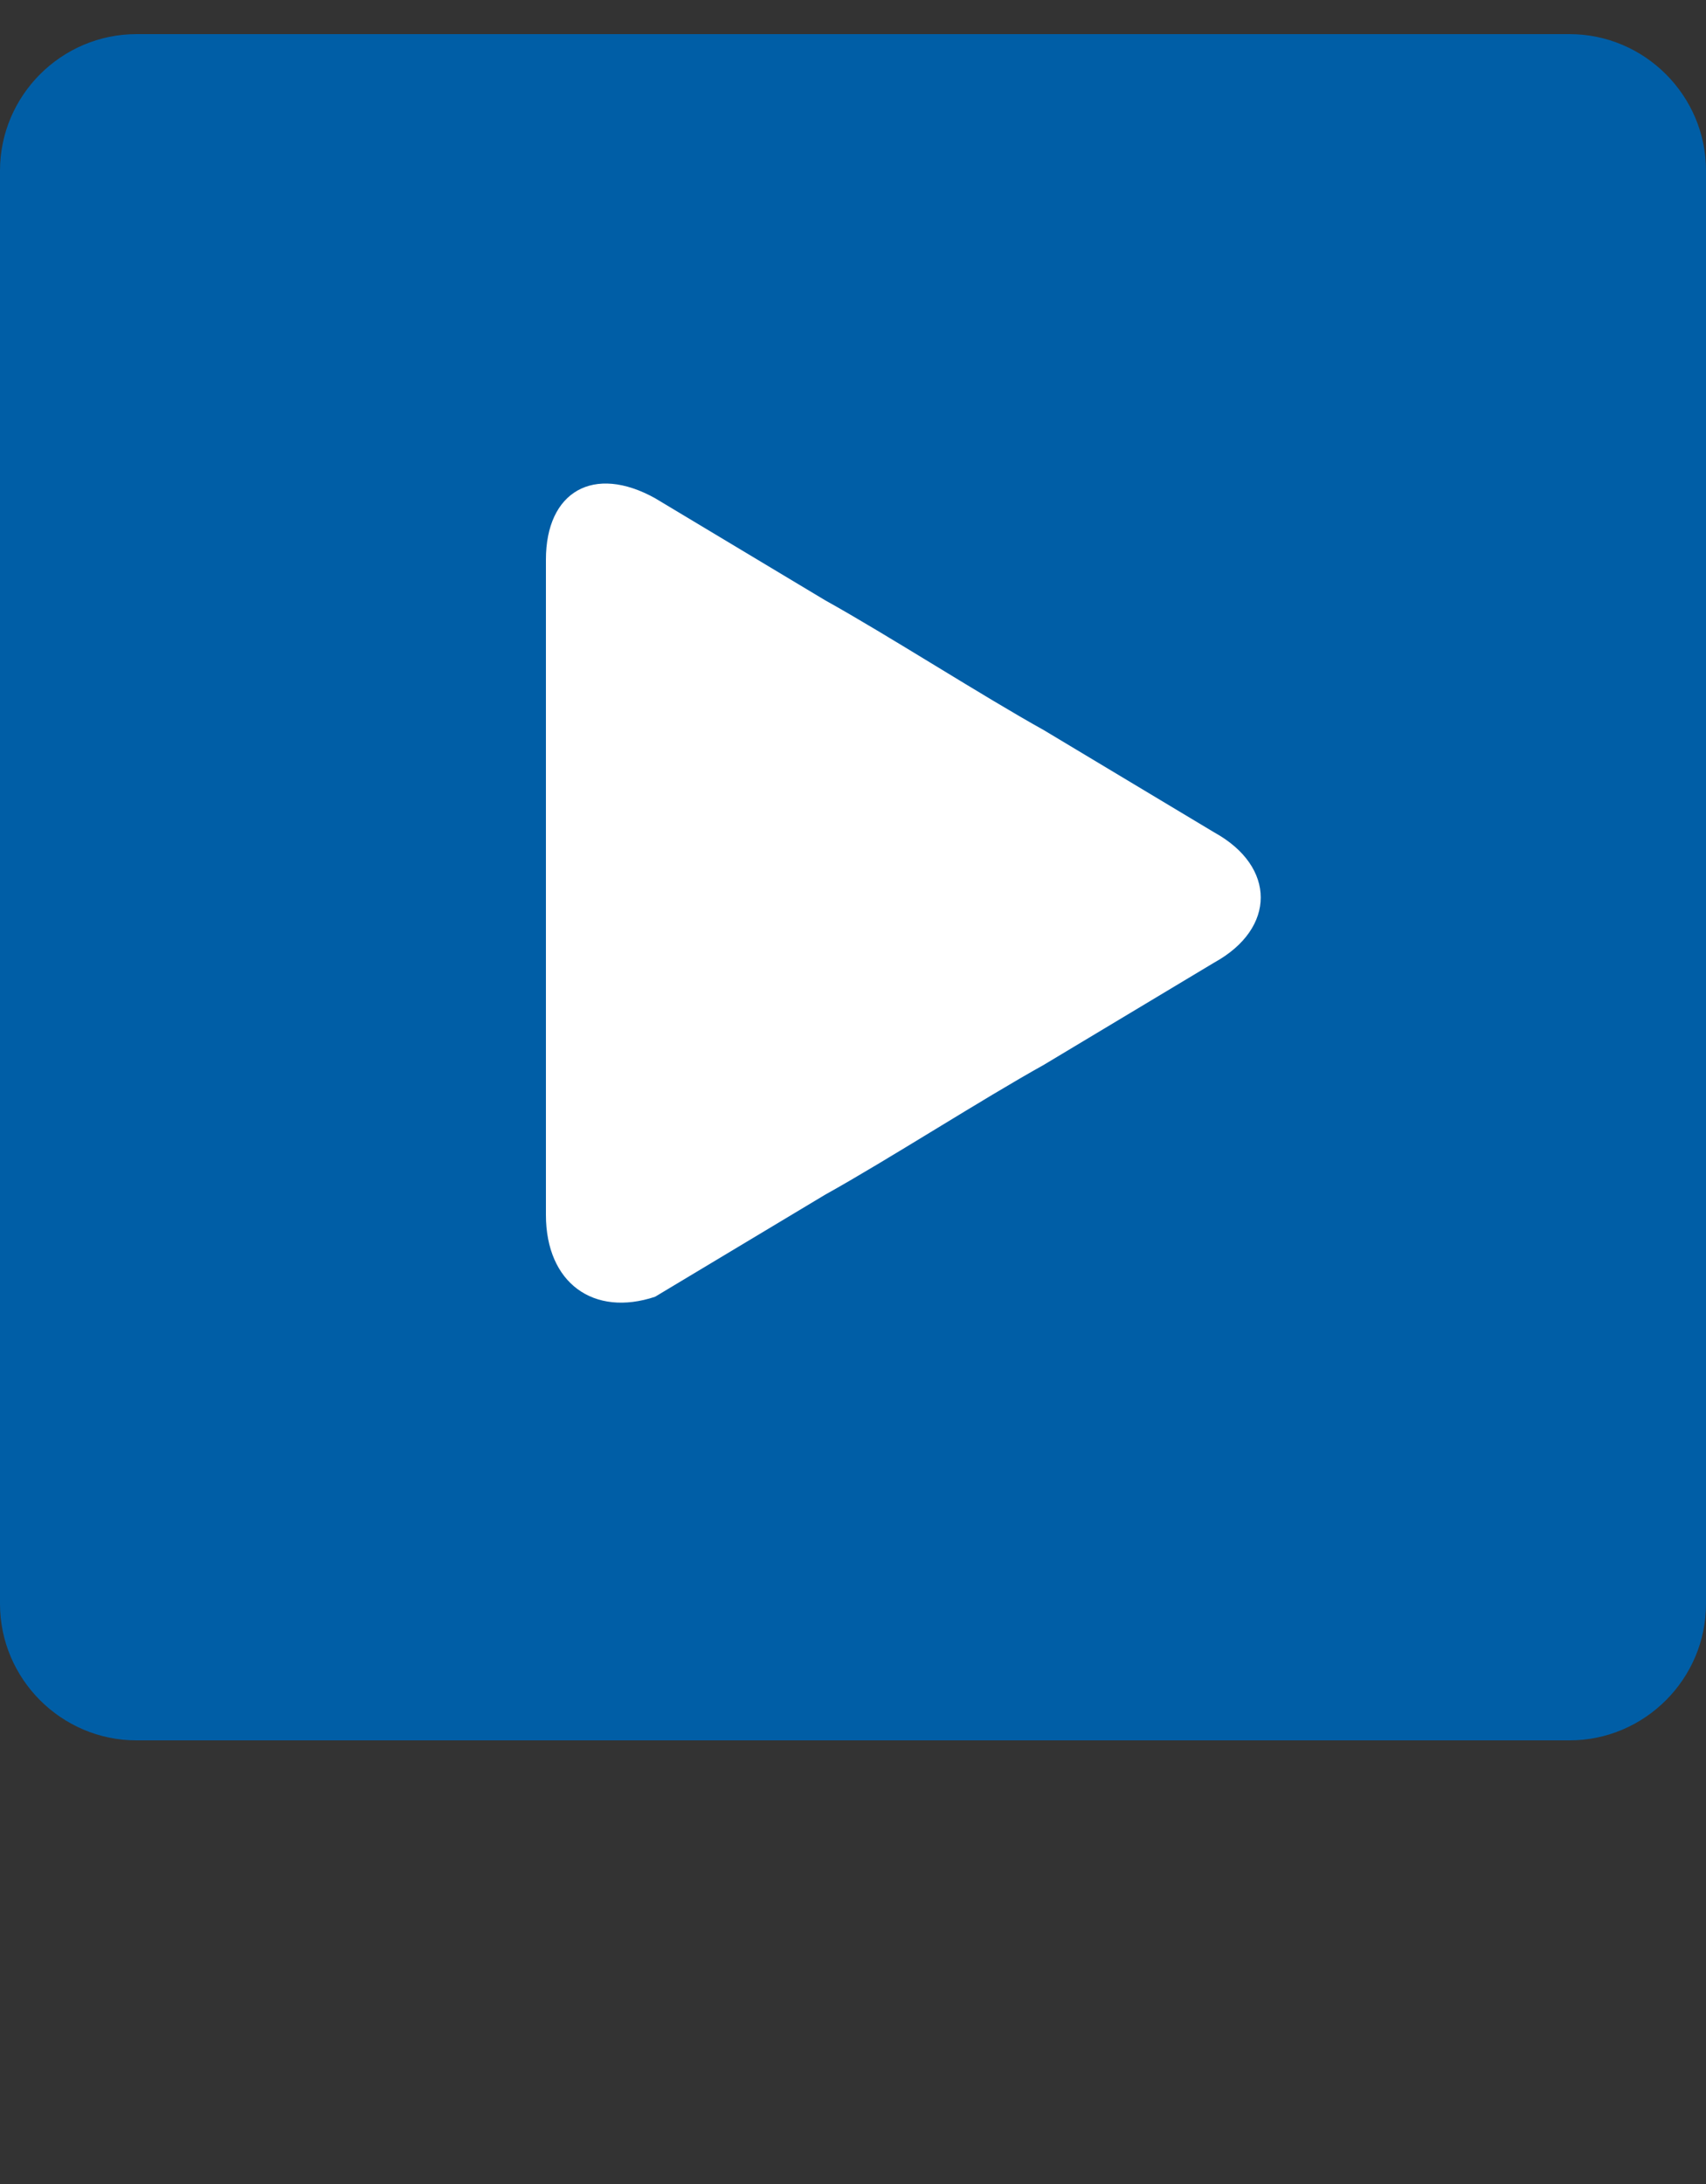
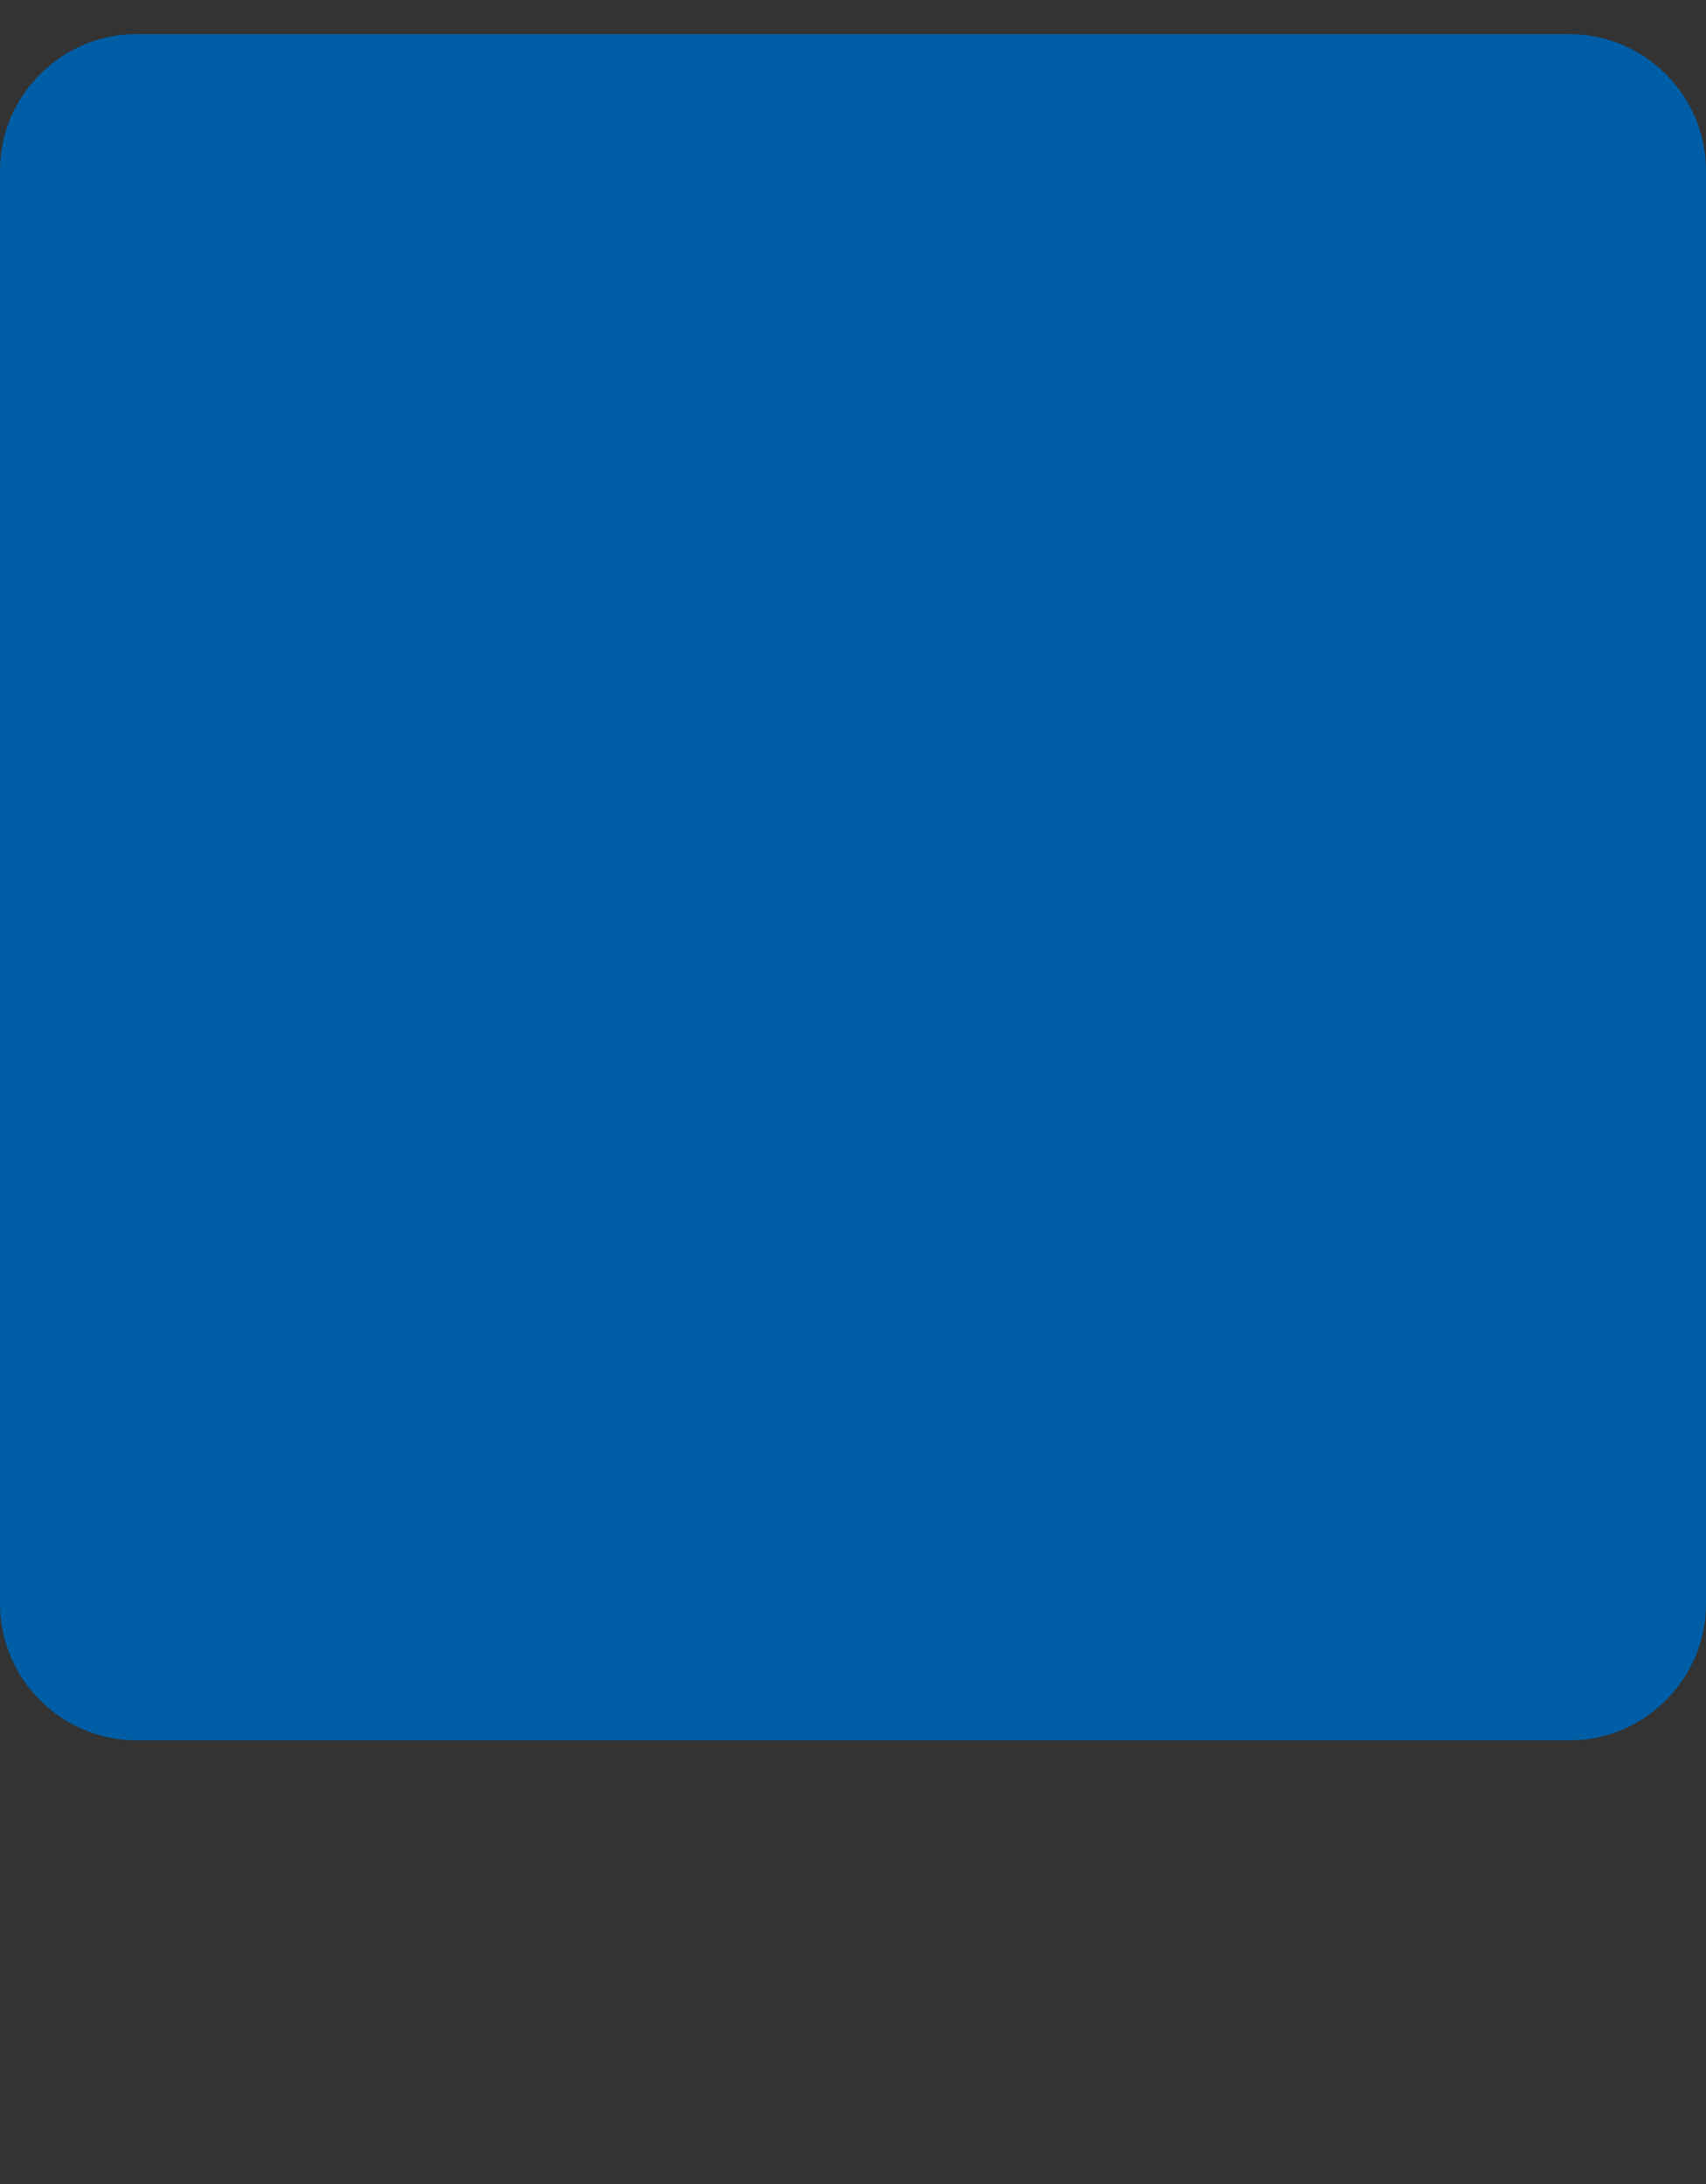
<svg xmlns="http://www.w3.org/2000/svg" version="1.1" id="レイヤー_1" x="0px" y="0px" viewBox="0 0 25 32" style="enable-background:new 0 0 25 32;" xml:space="preserve">
  <rect x="0" y="0" width="25" height="32" fill="#333333" stroke="none" />
  <style type="text/css">
	.st0{fill:#005EA6;}
	.st1{fill:#FFFFFF;}
</style>
  <g>
    <path class="st0" d="M23,0.5H2c-1.1,0-2,0.9-2,2v21c0,1.1,0.9,2,2,2h21c1.1,0,2-0.9,2-2v-21C25,1.4,24.1,0.5,23,0.5z" />
    <g>
-       <path class="st1" d="M8,14.9c0-1,0-2.7,0-3.7v-3c0-1,0.7-1.4,1.6-0.9l2.5,1.5c0.9,0.5,2.3,1.4,3.2,1.9l2.5,1.5    c0.9,0.5,0.9,1.4,0,1.9l-2.5,1.5c-0.9,0.5-2.3,1.4-3.2,1.9L9.6,19C8.7,19.3,8,18.8,8,17.8V14.9z" />
-     </g>
+       </g>
  </g>
</svg>